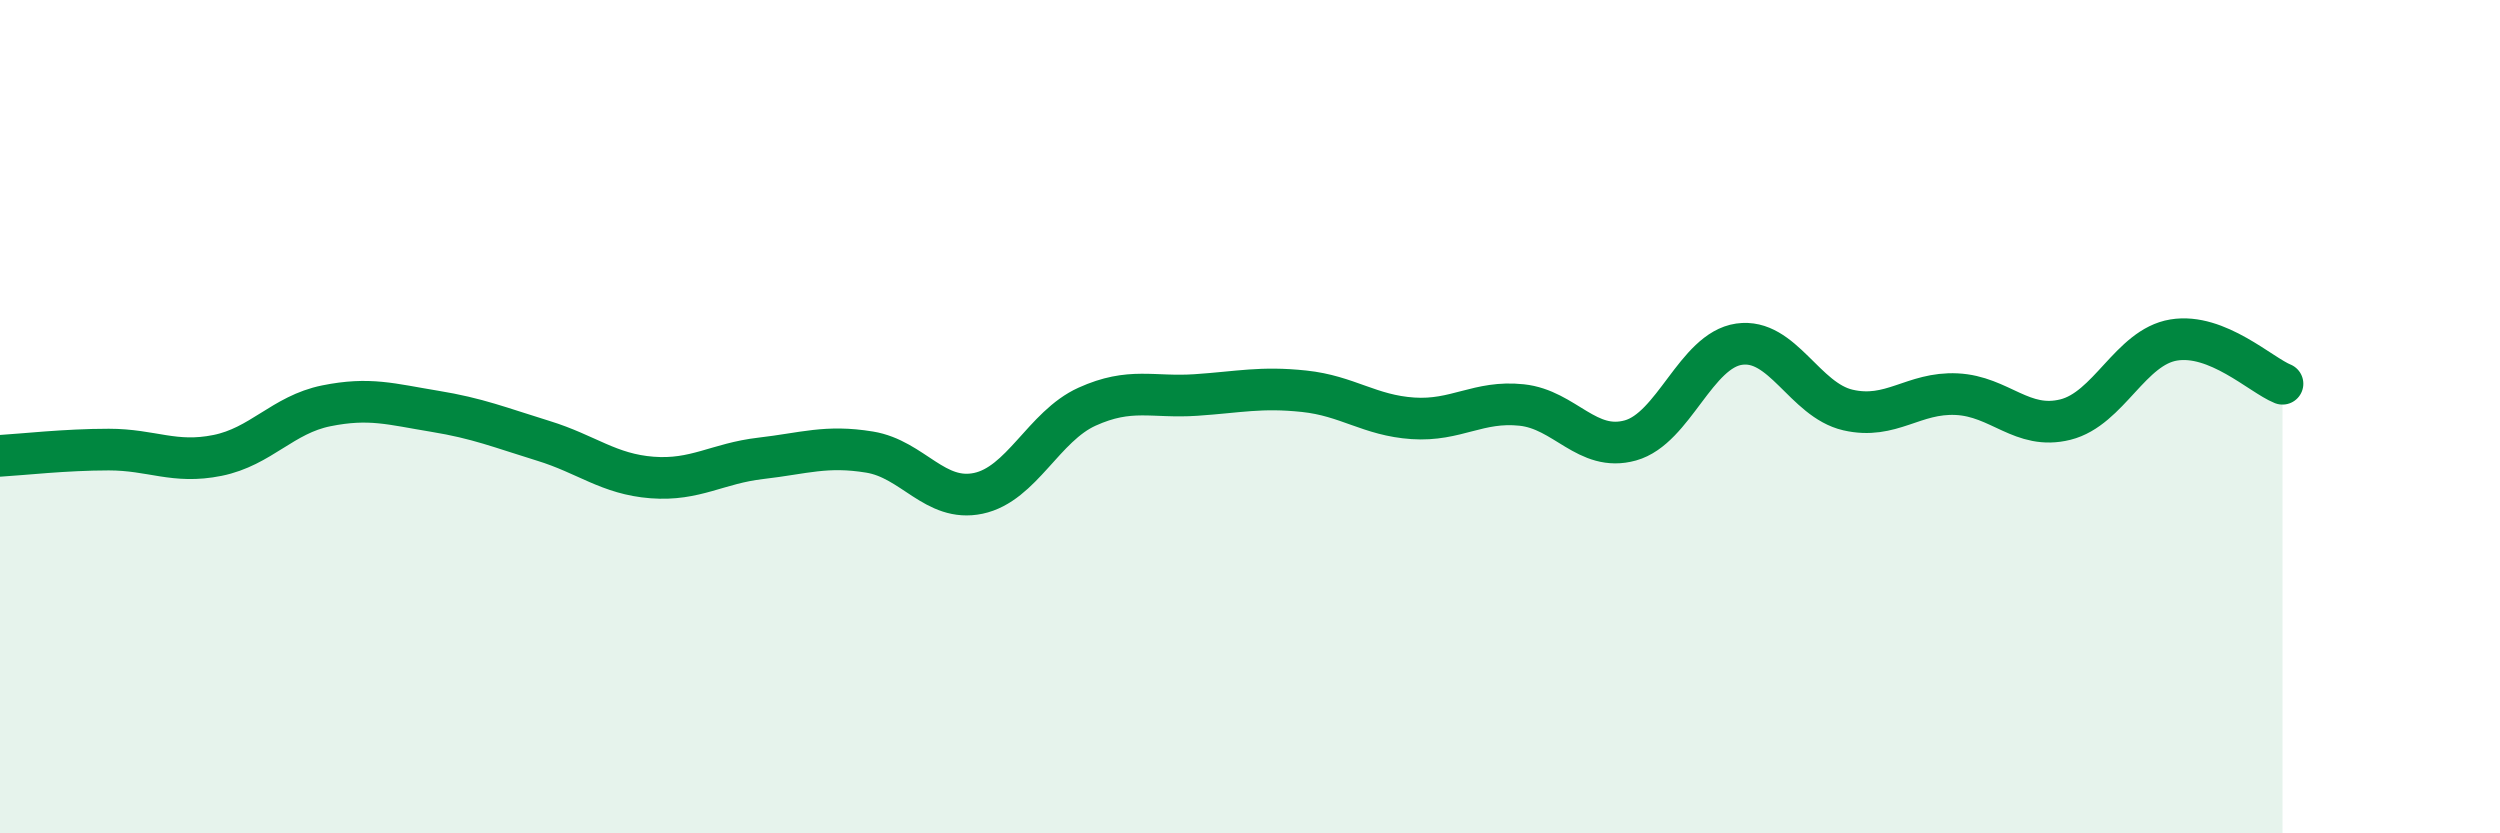
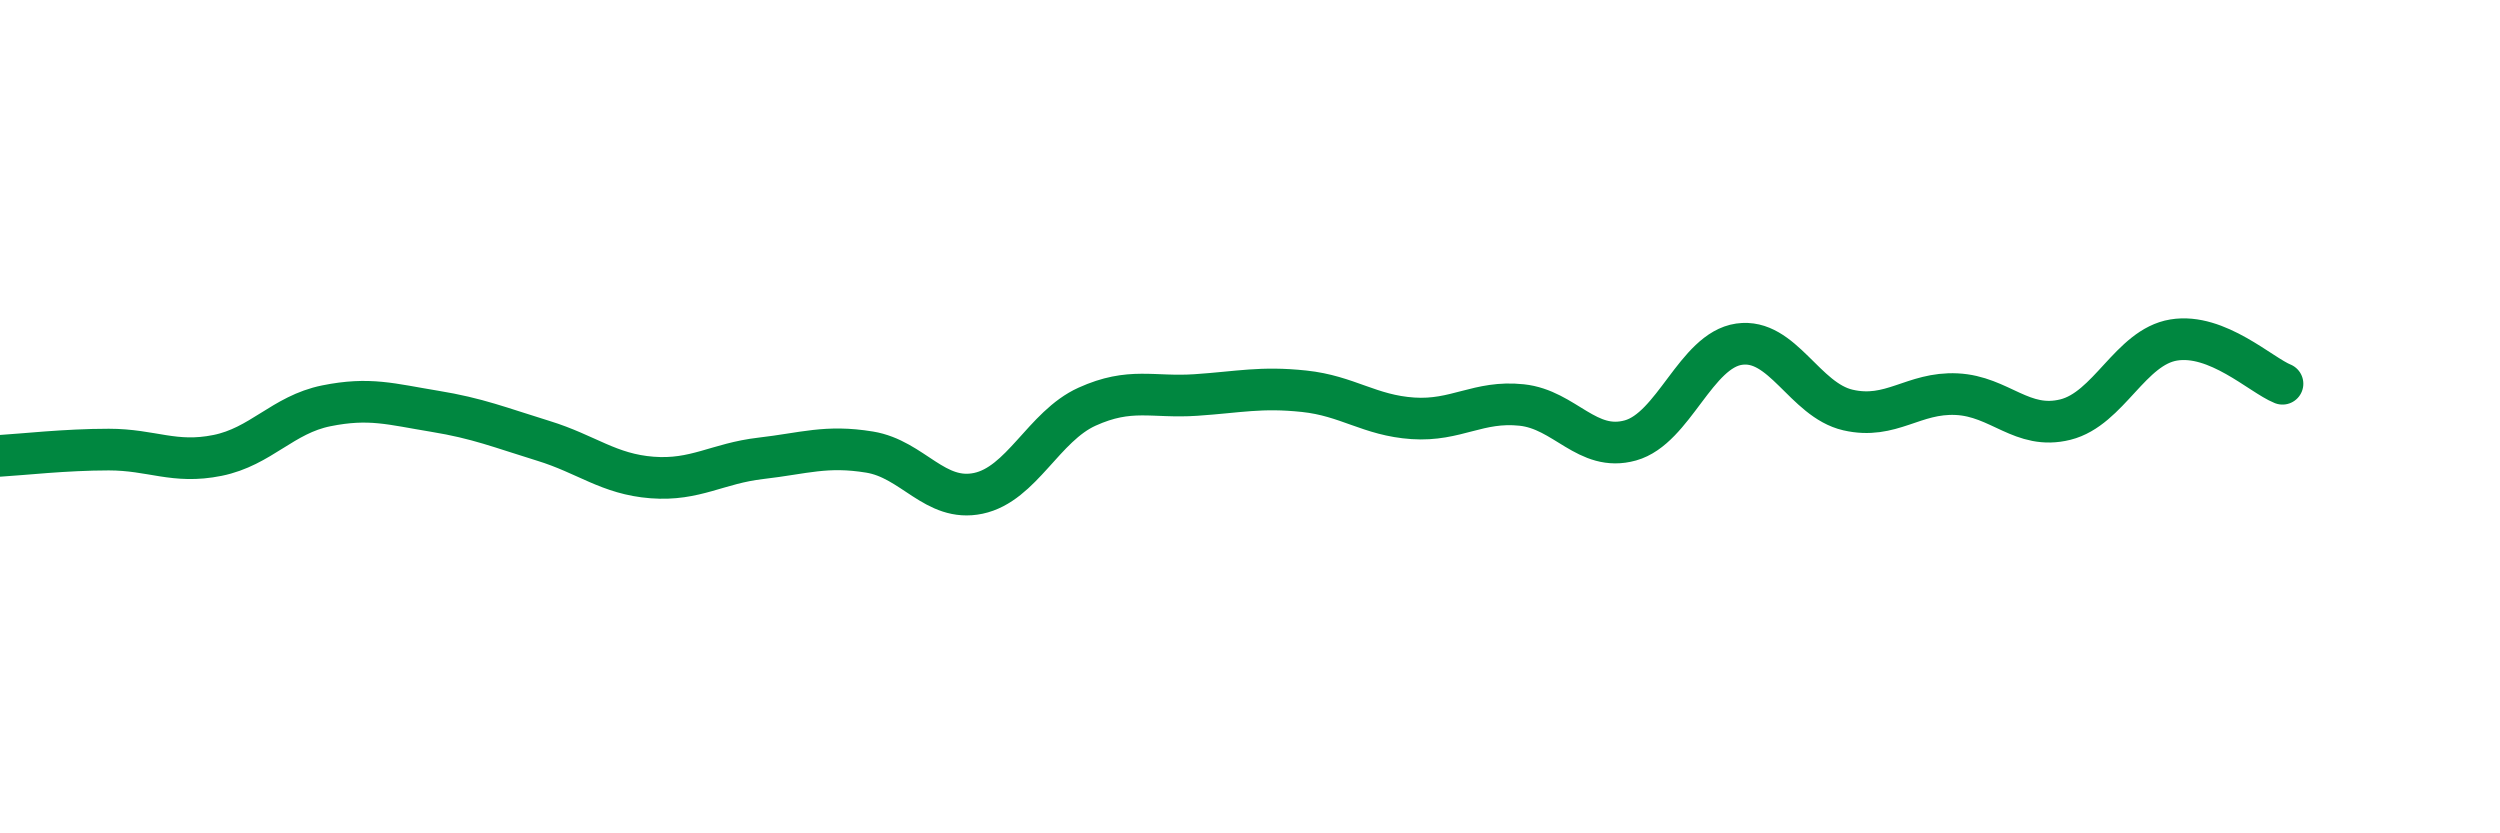
<svg xmlns="http://www.w3.org/2000/svg" width="60" height="20" viewBox="0 0 60 20">
-   <path d="M 0,10.94 C 0.52,10.91 1.57,10.79 2.61,10.79 C 3.65,10.79 4.18,11.14 5.22,10.93 C 6.26,10.72 6.79,9.95 7.83,9.74 C 8.87,9.53 9.39,9.7 10.43,9.87 C 11.47,10.04 12,10.26 13.04,10.58 C 14.08,10.9 14.61,11.38 15.65,11.46 C 16.69,11.54 17.22,11.12 18.26,11 C 19.3,10.88 19.83,10.68 20.87,10.85 C 21.91,11.02 22.44,12.06 23.48,11.84 C 24.52,11.62 25.05,10.23 26.09,9.76 C 27.13,9.29 27.66,9.55 28.7,9.48 C 29.74,9.41 30.26,9.28 31.3,9.39 C 32.34,9.5 32.87,9.97 33.91,10.04 C 34.95,10.11 35.48,9.61 36.52,9.72 C 37.56,9.83 38.09,10.86 39.13,10.57 C 40.17,10.28 40.7,8.41 41.74,8.26 C 42.78,8.11 43.31,9.6 44.35,9.84 C 45.39,10.08 45.92,9.41 46.96,9.46 C 48,9.51 48.53,10.33 49.57,10.07 C 50.61,9.81 51.13,8.33 52.17,8.16 C 53.21,7.99 54.26,9 54.78,9.21L54.78 20L0 20Z" fill="#008740" opacity="0.1" stroke-linecap="round" stroke-linejoin="round" />
  <path d="M 0,10.94 C 0.52,10.91 1.57,10.79 2.61,10.79 C 3.65,10.79 4.18,11.14 5.22,10.93 C 6.26,10.72 6.79,9.95 7.83,9.74 C 8.87,9.53 9.39,9.7 10.43,9.87 C 11.47,10.04 12,10.26 13.04,10.58 C 14.08,10.9 14.61,11.38 15.65,11.46 C 16.69,11.54 17.22,11.12 18.26,11 C 19.3,10.88 19.83,10.68 20.87,10.85 C 21.91,11.02 22.44,12.06 23.48,11.84 C 24.52,11.62 25.05,10.23 26.09,9.76 C 27.13,9.29 27.66,9.55 28.7,9.48 C 29.74,9.41 30.26,9.28 31.3,9.39 C 32.34,9.5 32.87,9.97 33.91,10.04 C 34.95,10.11 35.48,9.61 36.52,9.72 C 37.56,9.83 38.09,10.86 39.13,10.57 C 40.17,10.28 40.7,8.41 41.74,8.26 C 42.78,8.11 43.31,9.6 44.35,9.84 C 45.39,10.08 45.92,9.41 46.96,9.46 C 48,9.51 48.53,10.33 49.57,10.07 C 50.61,9.81 51.13,8.33 52.17,8.16 C 53.21,7.99 54.26,9 54.78,9.21" stroke="#008740" stroke-width="1" fill="none" stroke-linecap="round" stroke-linejoin="round" />
</svg>